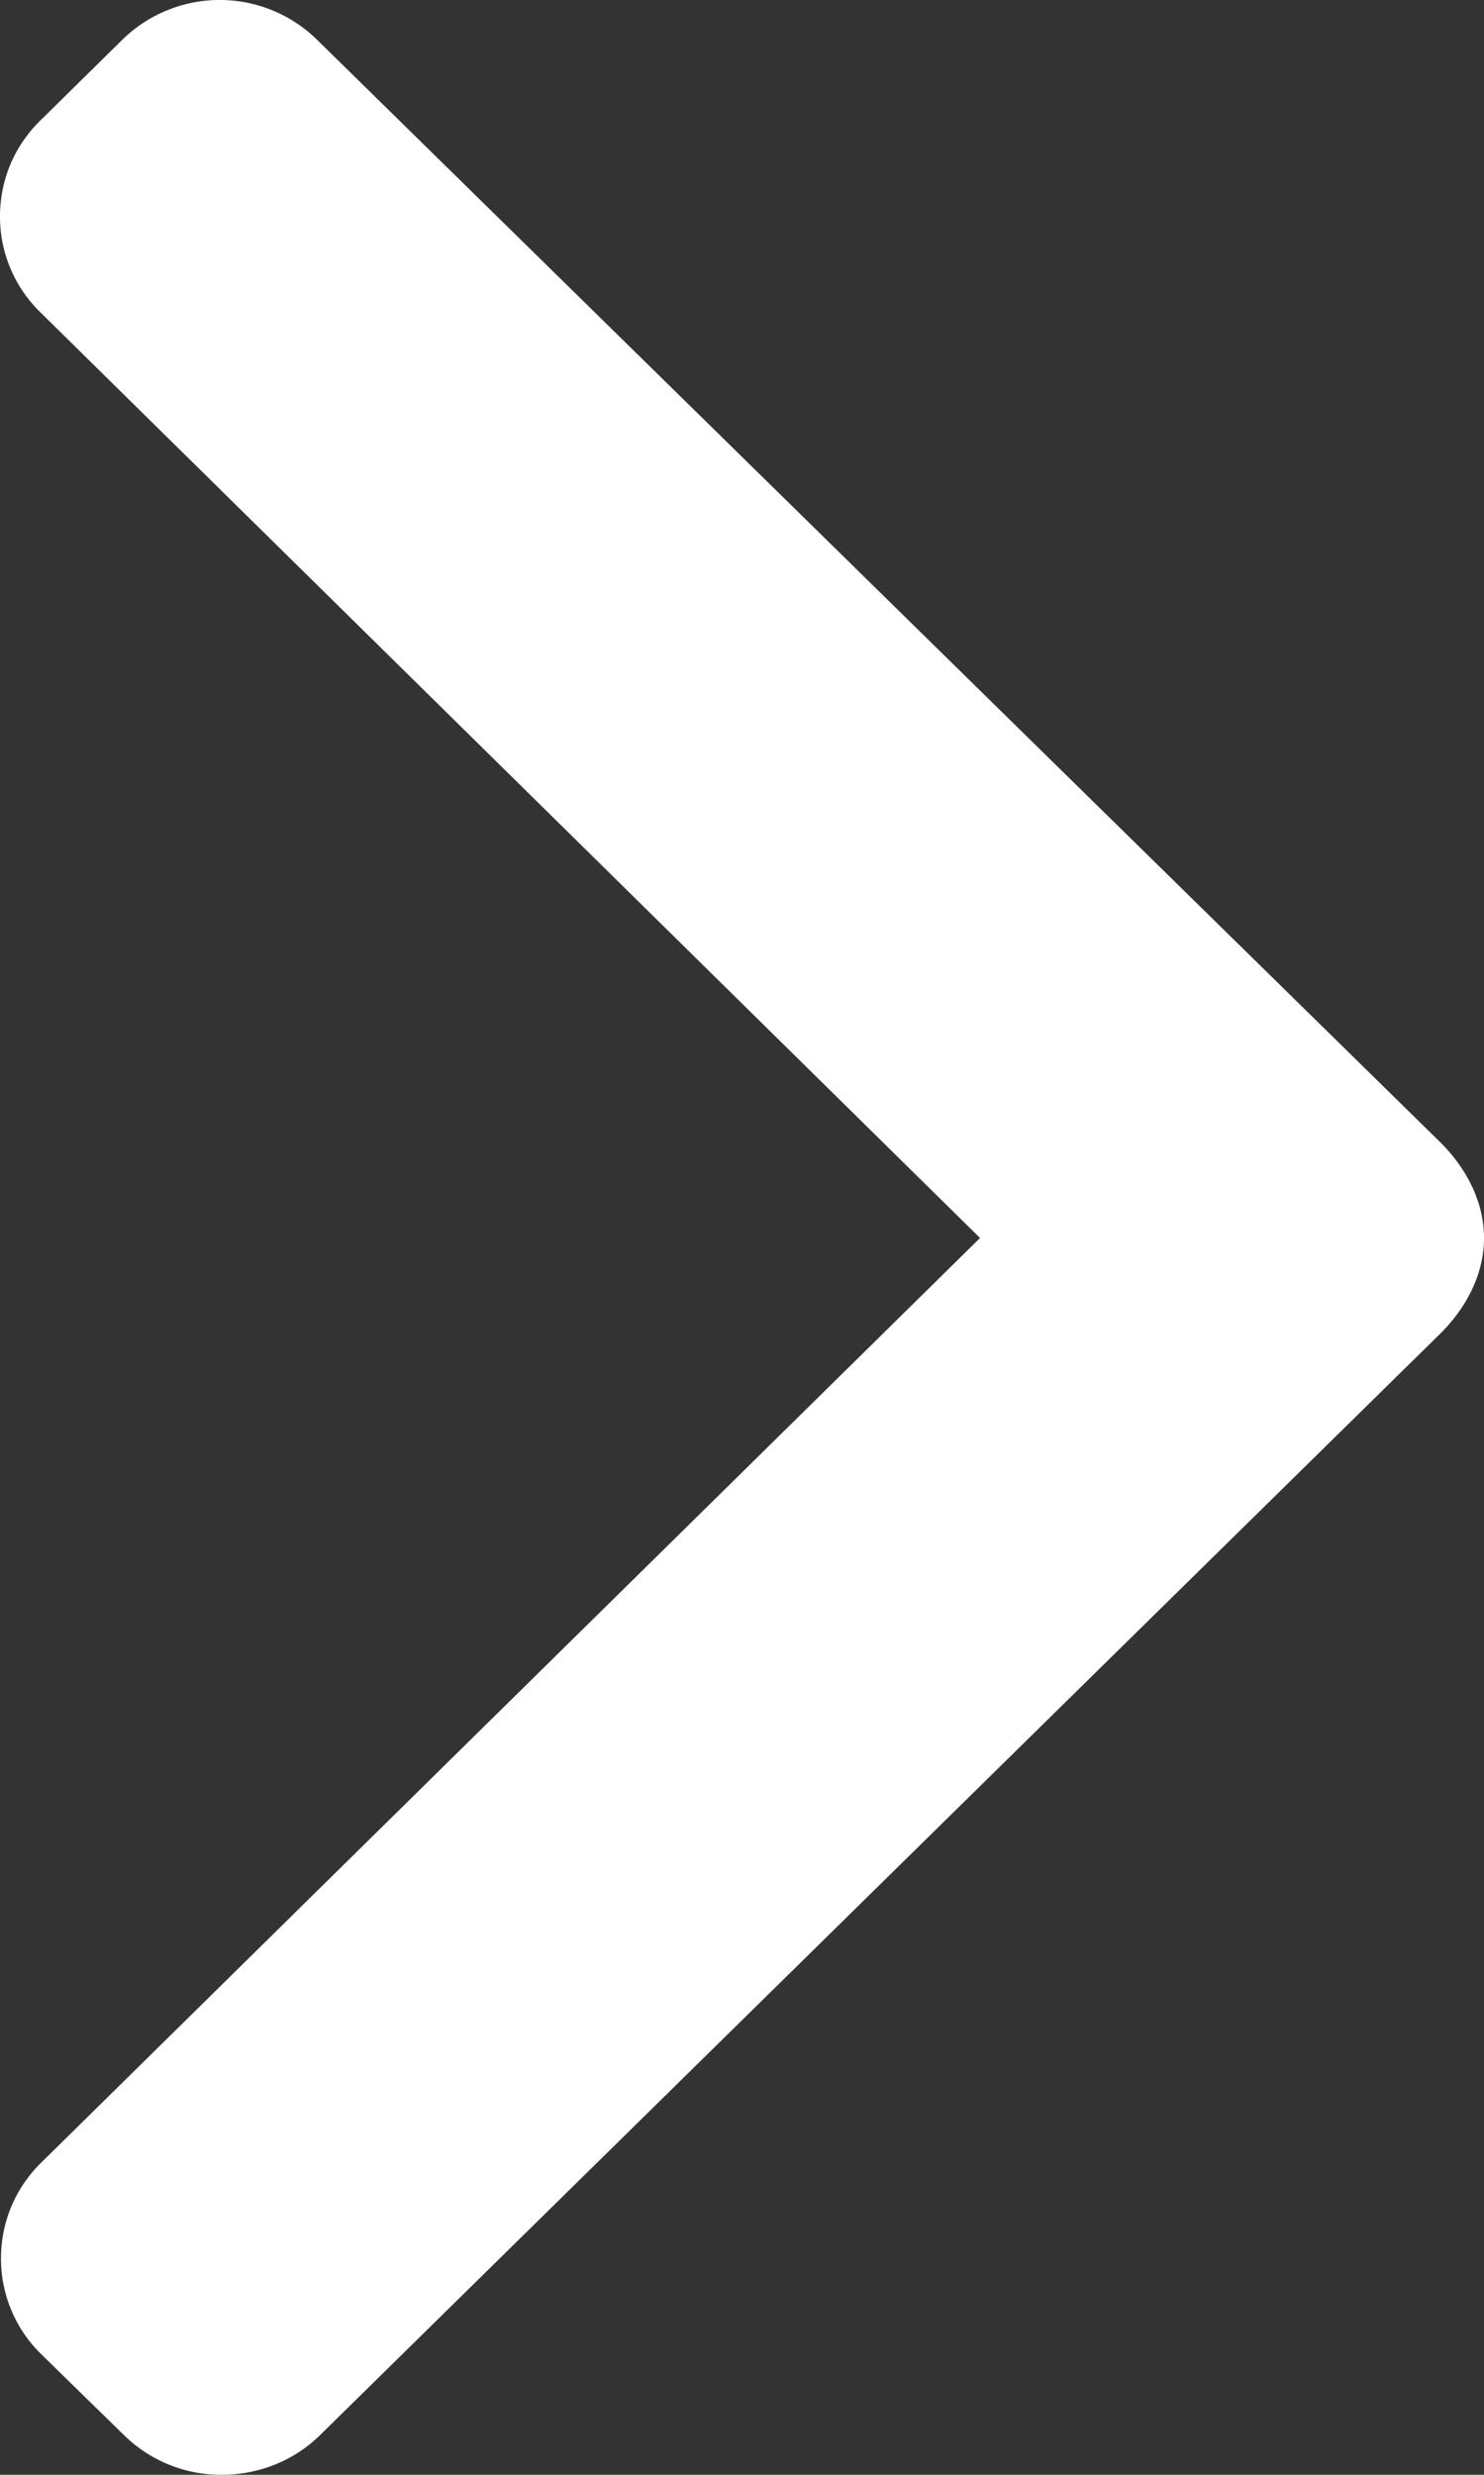
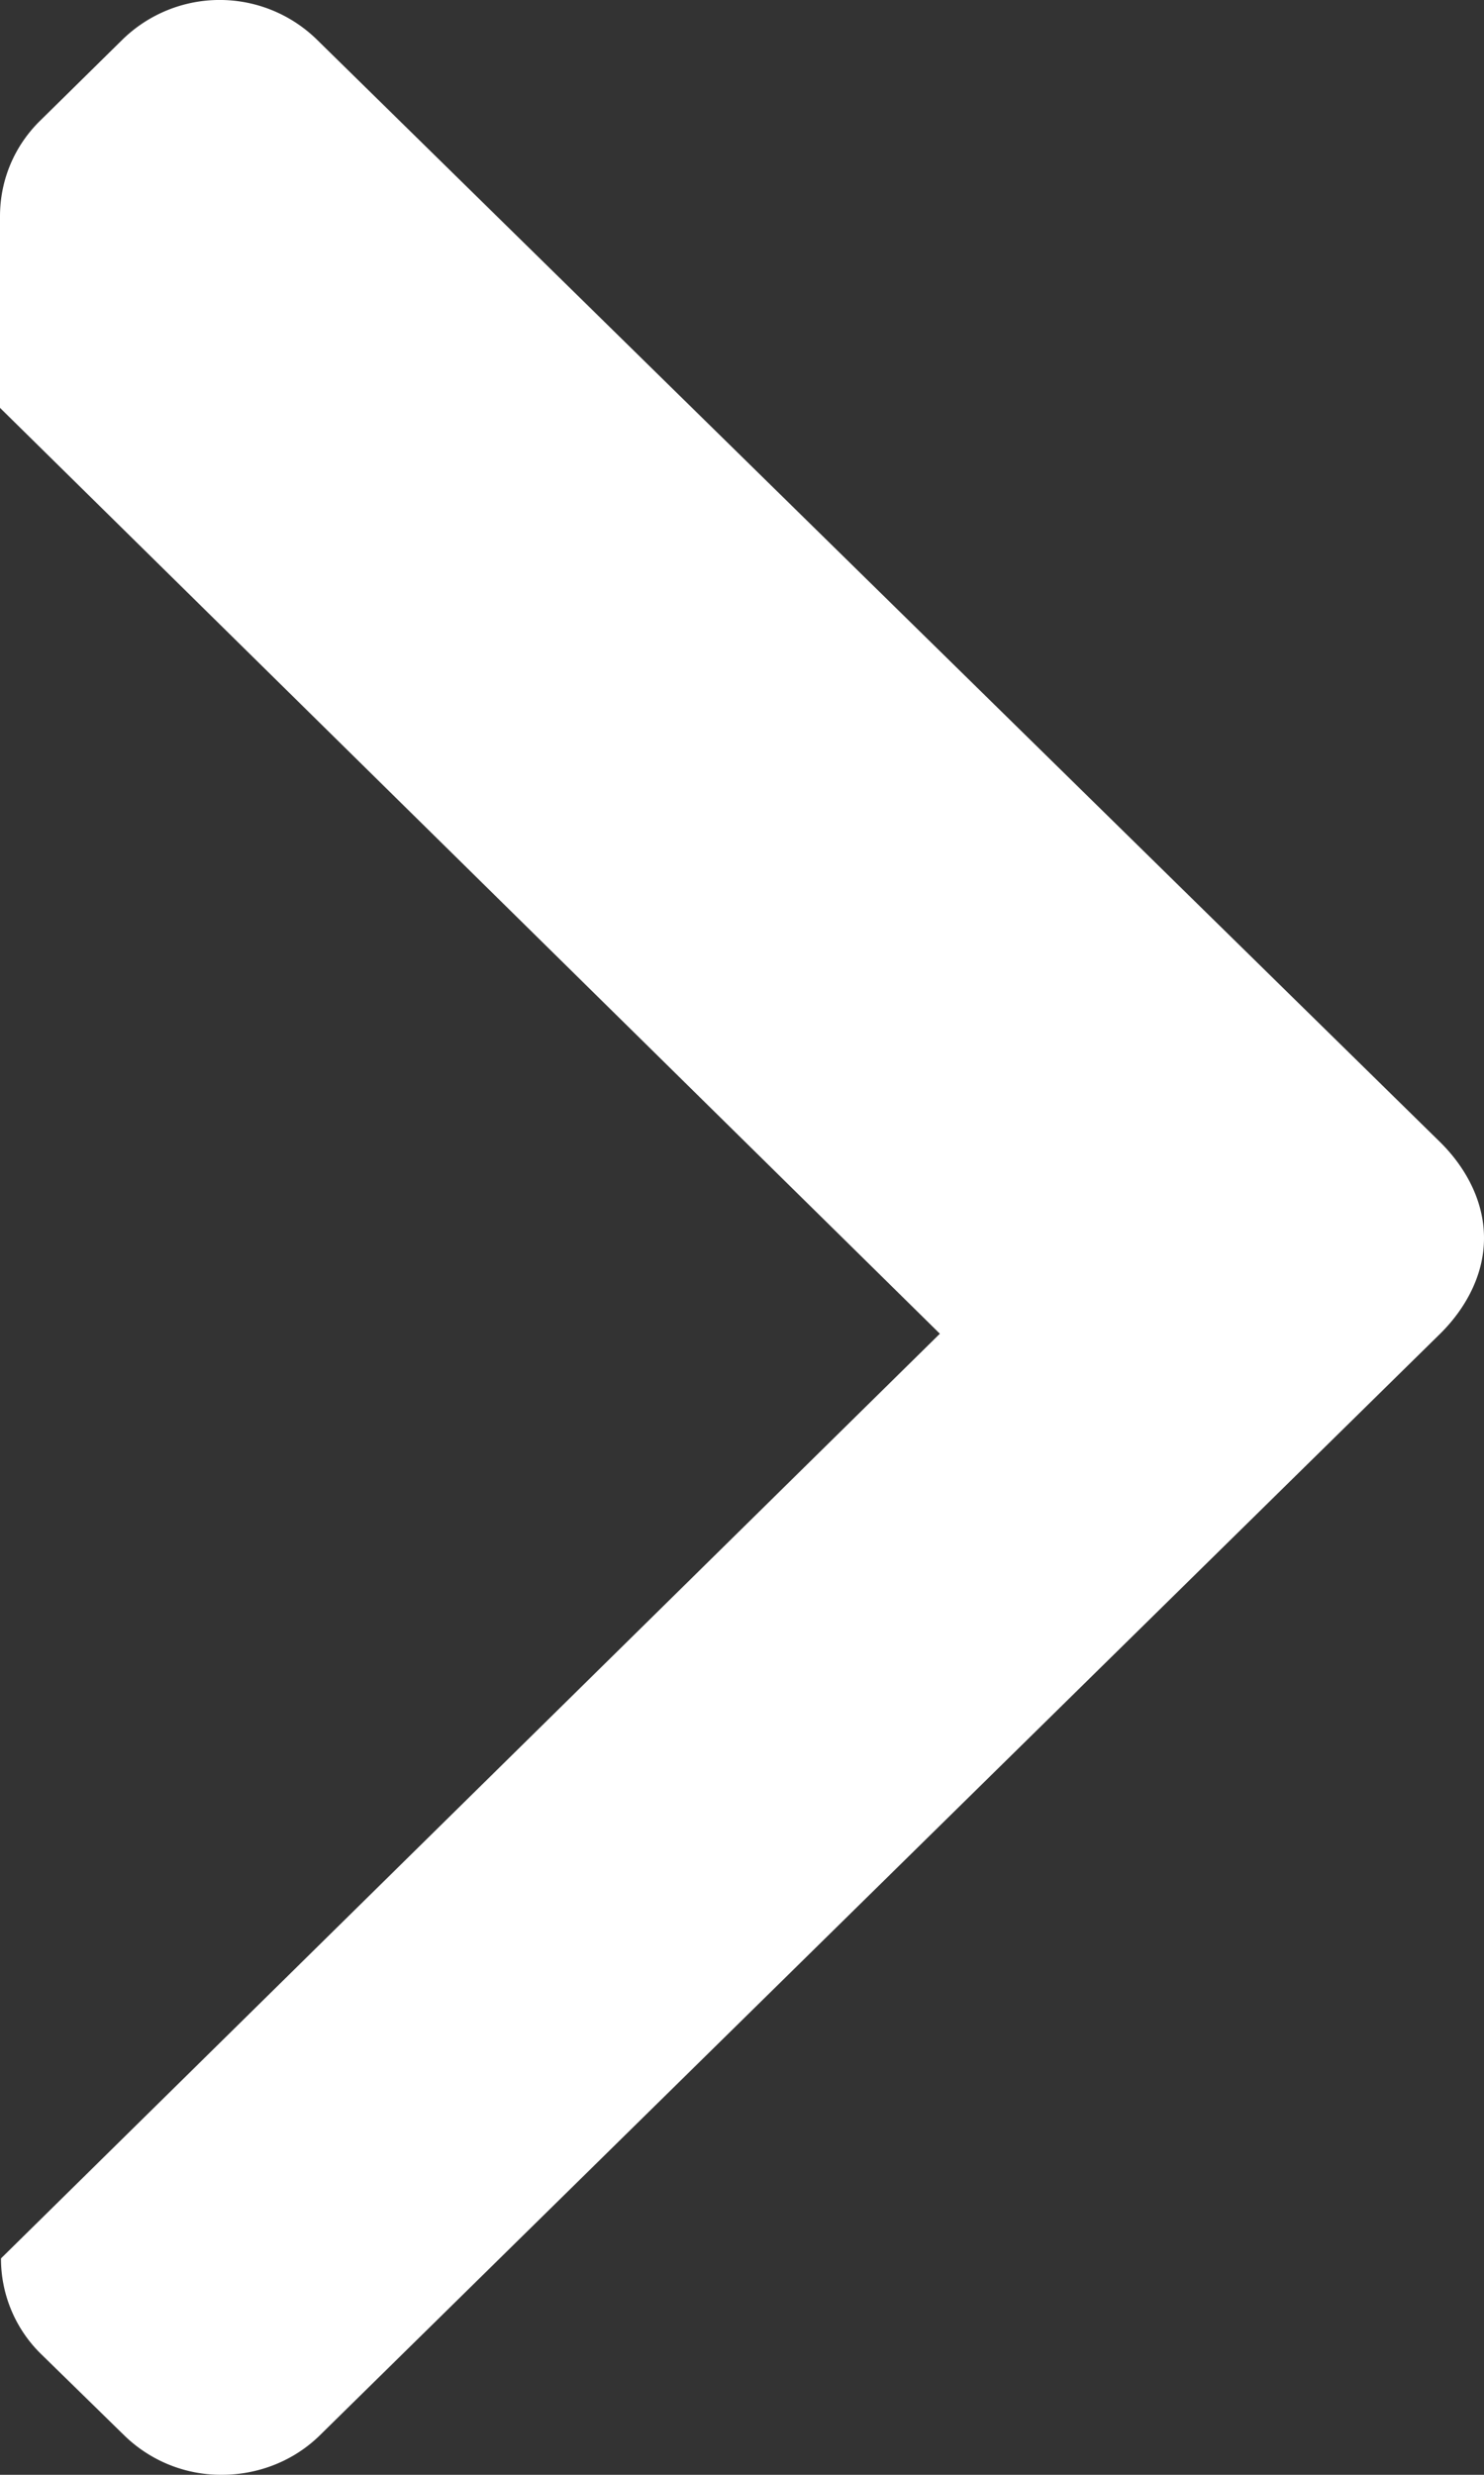
<svg xmlns="http://www.w3.org/2000/svg" width="15" height="25" fill="none">
  <rect width="100%" height="100%" fill="#333333" stroke="none" />
-   <path d="M1.254 24.6l-.838-.819a1.347 1.347 0 0 1-.406-.967c0-.366.144-.71.406-.967l9.49-9.341-9.5-9.353A1.346 1.346 0 0 1 0 2.186c0-.366.144-.71.406-.967L1.238.4a1.406 1.406 0 0 1 1.965 0l11.351 11.135c.262.257.446.6.446.97v.004c0 .367-.184.71-.446.967L3.234 24.6c-.262.258-.62.4-.993.4a1.4 1.4 0 0 1-.987-.4z" fill="#fff" />
+   <path d="M1.254 24.6l-.838-.819a1.347 1.347 0 0 1-.406-.967l9.49-9.341-9.5-9.353A1.346 1.346 0 0 1 0 2.186c0-.366.144-.71.406-.967L1.238.4a1.406 1.406 0 0 1 1.965 0l11.351 11.135c.262.257.446.6.446.97v.004c0 .367-.184.71-.446.967L3.234 24.6c-.262.258-.62.4-.993.4a1.4 1.4 0 0 1-.987-.4z" fill="#fff" />
</svg>